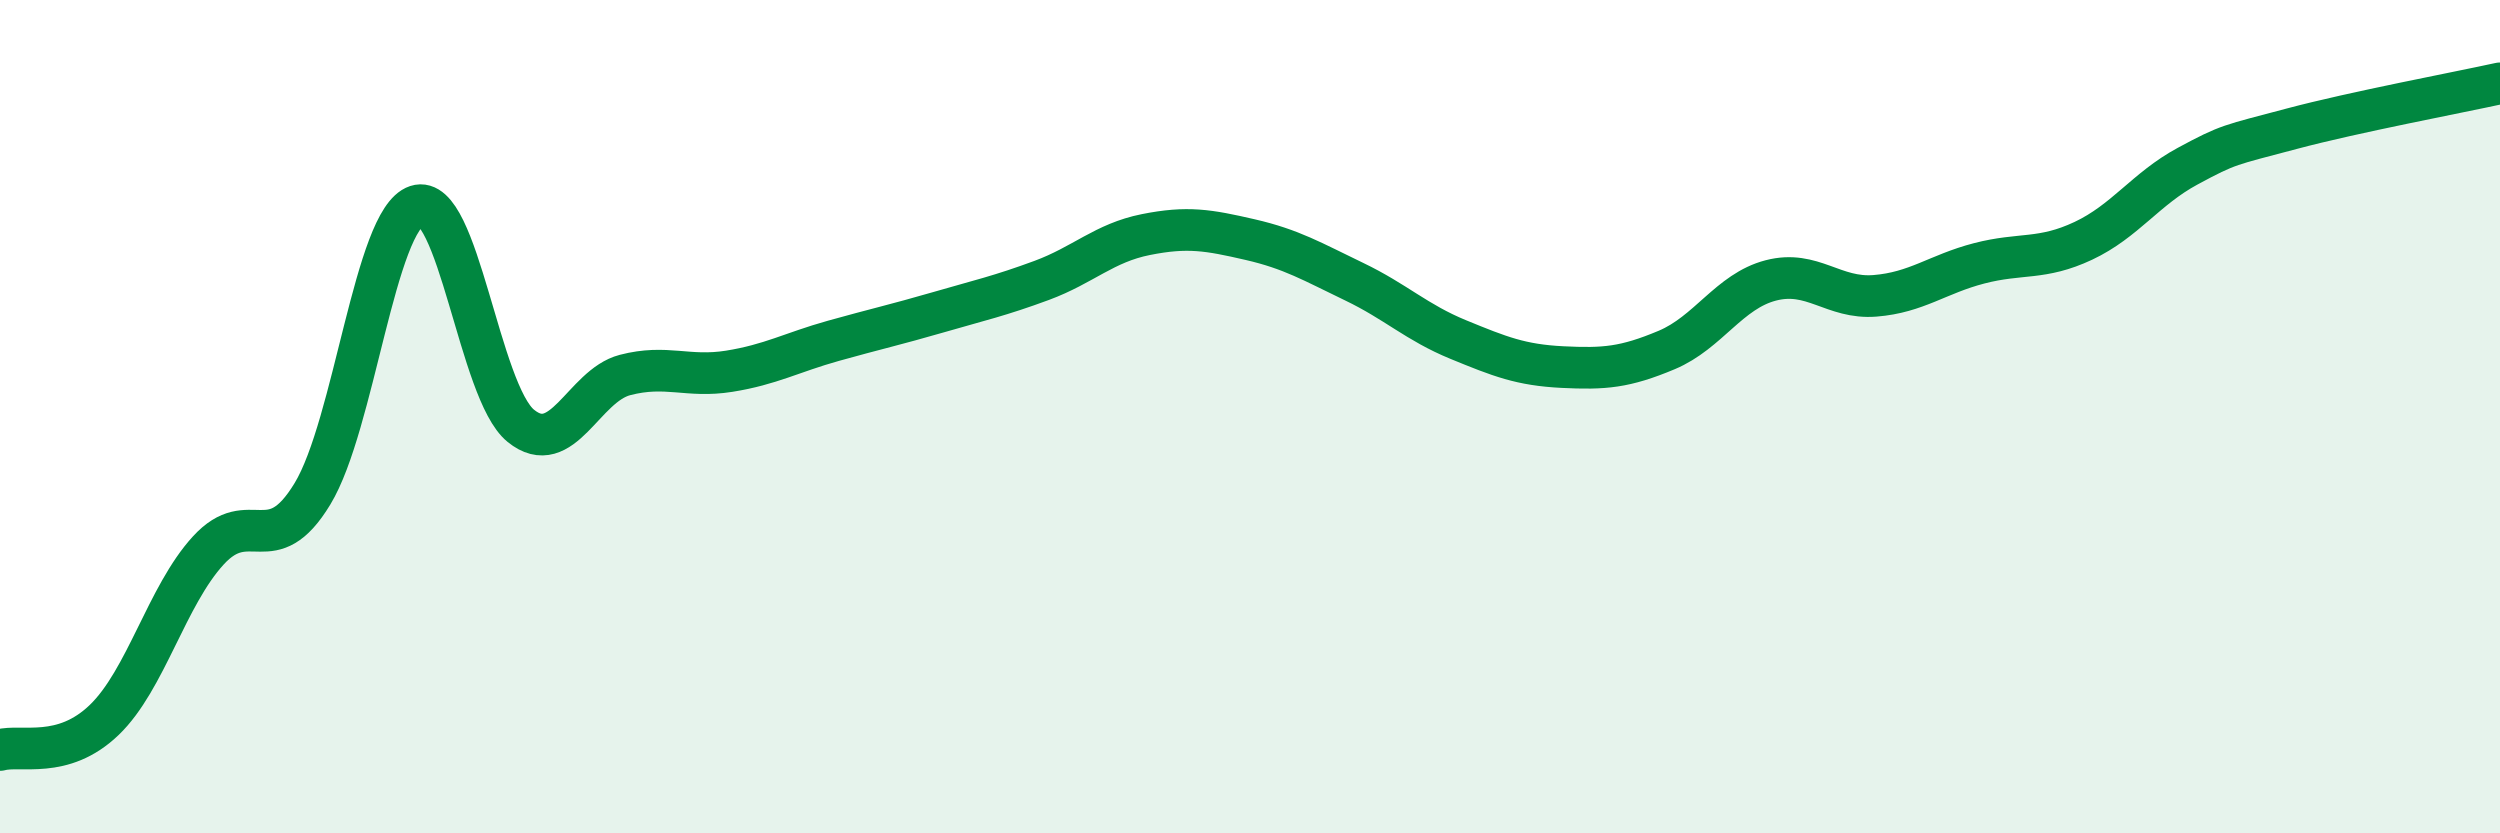
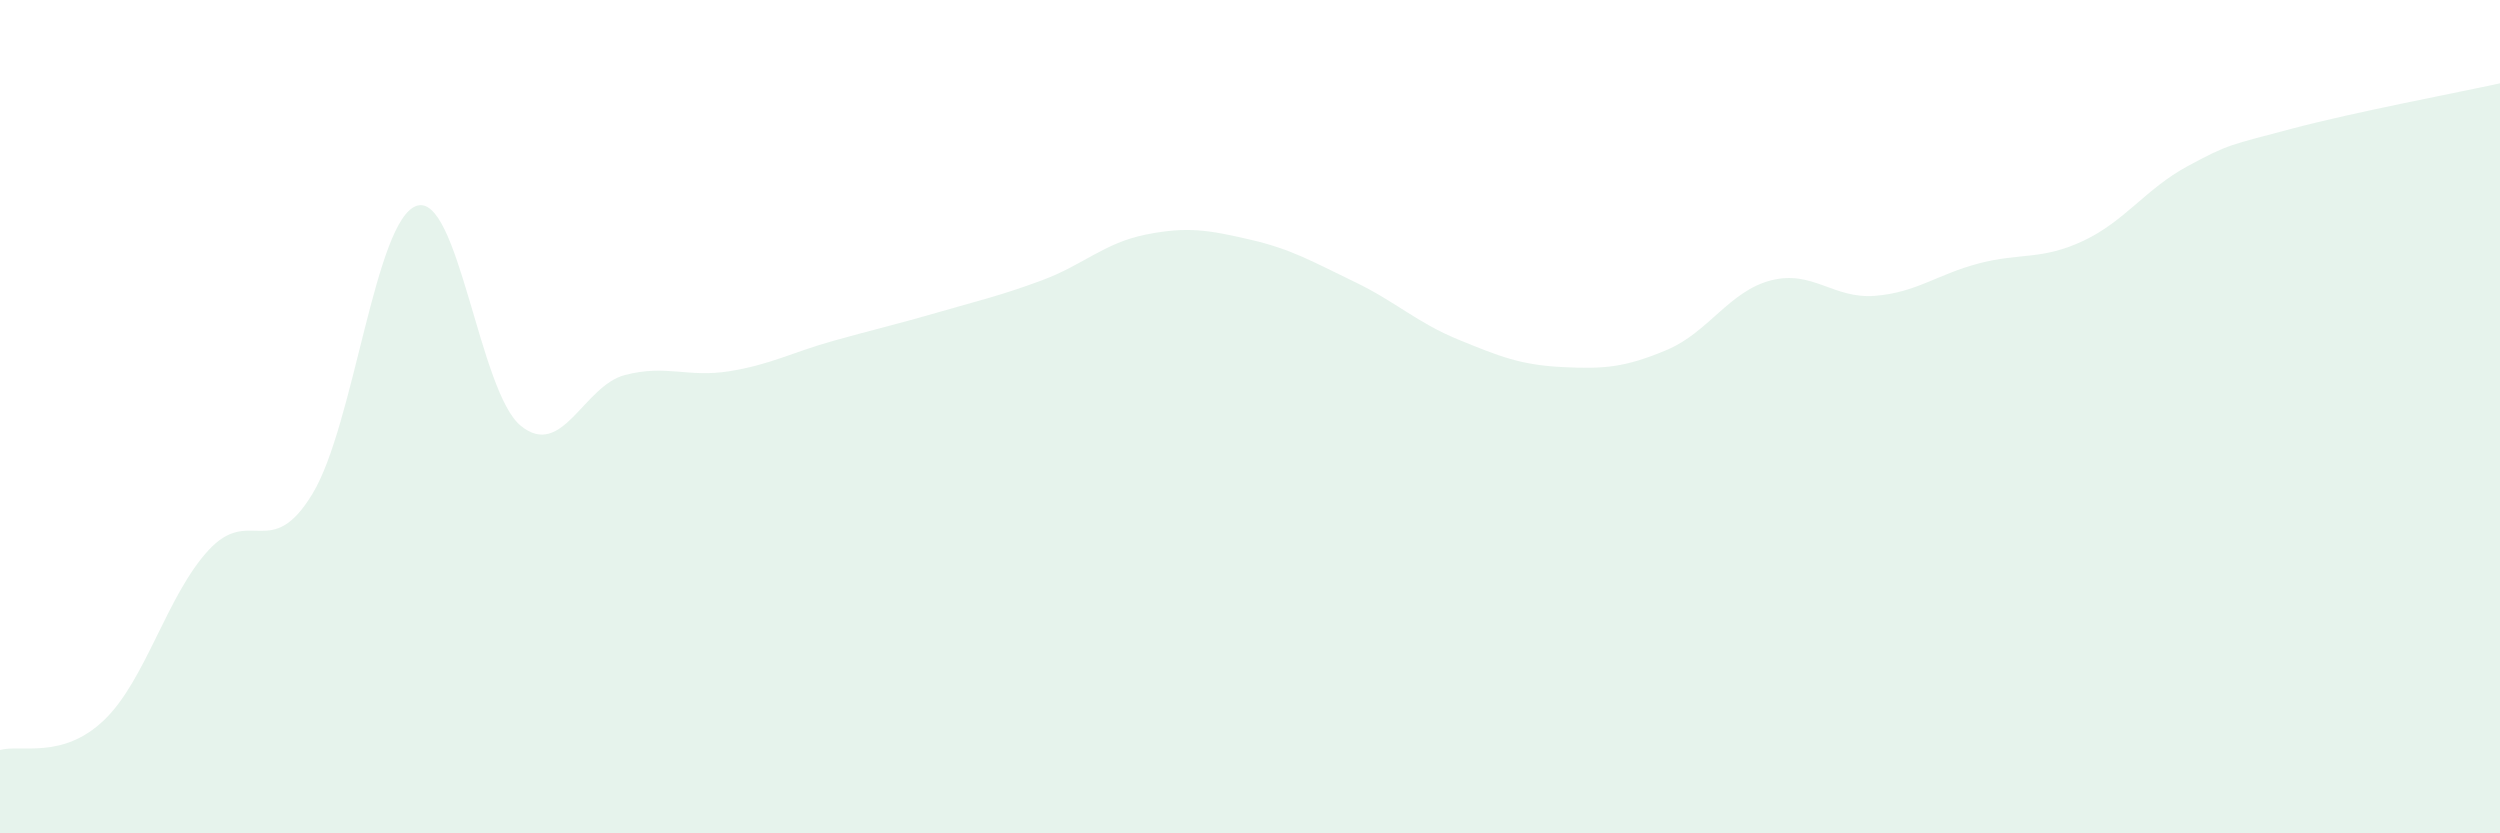
<svg xmlns="http://www.w3.org/2000/svg" width="60" height="20" viewBox="0 0 60 20">
  <path d="M 0,18 C 0.5,17.86 1.5,18.24 2.5,17.28 C 3.5,16.32 4,14.3 5,13.21 C 6,12.12 6.5,13.5 7.5,11.85 C 8.5,10.2 9,5.27 10,4.94 C 11,4.61 11.5,9.41 12.5,10.22 C 13.5,11.03 14,9.26 15,9 C 16,8.74 16.5,9.07 17.5,8.91 C 18.5,8.75 19,8.46 20,8.18 C 21,7.9 21.5,7.79 22.5,7.5 C 23.5,7.21 24,7.1 25,6.73 C 26,6.36 26.5,5.83 27.5,5.63 C 28.5,5.43 29,5.52 30,5.75 C 31,5.98 31.5,6.28 32.5,6.76 C 33.5,7.24 34,7.74 35,8.15 C 36,8.56 36.5,8.76 37.5,8.81 C 38.5,8.86 39,8.82 40,8.4 C 41,7.98 41.5,6.99 42.5,6.73 C 43.5,6.47 44,7.18 45,7.1 C 46,7.02 46.5,6.58 47.5,6.32 C 48.5,6.06 49,6.25 50,5.78 C 51,5.31 51.5,4.53 52.5,3.99 C 53.5,3.45 53.5,3.49 55,3.09 C 56.5,2.69 59,2.22 60,2L60 20L0 20Z" fill="#008740" opacity="0.1" stroke-linecap="round" stroke-linejoin="round" />
-   <path d="M 0,18 C 0.5,17.86 1.5,18.24 2.5,17.28 C 3.5,16.32 4,14.3 5,13.21 C 6,12.12 6.5,13.5 7.5,11.85 C 8.5,10.2 9,5.27 10,4.94 C 11,4.61 11.5,9.41 12.5,10.22 C 13.5,11.03 14,9.26 15,9 C 16,8.74 16.5,9.07 17.5,8.91 C 18.5,8.75 19,8.46 20,8.18 C 21,7.9 21.5,7.79 22.5,7.5 C 23.5,7.21 24,7.1 25,6.73 C 26,6.36 26.5,5.83 27.5,5.63 C 28.5,5.43 29,5.52 30,5.75 C 31,5.98 31.5,6.28 32.5,6.76 C 33.5,7.24 34,7.74 35,8.15 C 36,8.56 36.5,8.76 37.5,8.81 C 38.5,8.86 39,8.82 40,8.4 C 41,7.98 41.5,6.99 42.5,6.73 C 43.5,6.47 44,7.18 45,7.1 C 46,7.02 46.5,6.58 47.5,6.32 C 48.5,6.06 49,6.25 50,5.78 C 51,5.31 51.5,4.53 52.5,3.99 C 53.5,3.45 53.5,3.49 55,3.09 C 56.5,2.69 59,2.22 60,2" stroke="#008740" stroke-width="1" fill="none" stroke-linecap="round" stroke-linejoin="round" />
</svg>